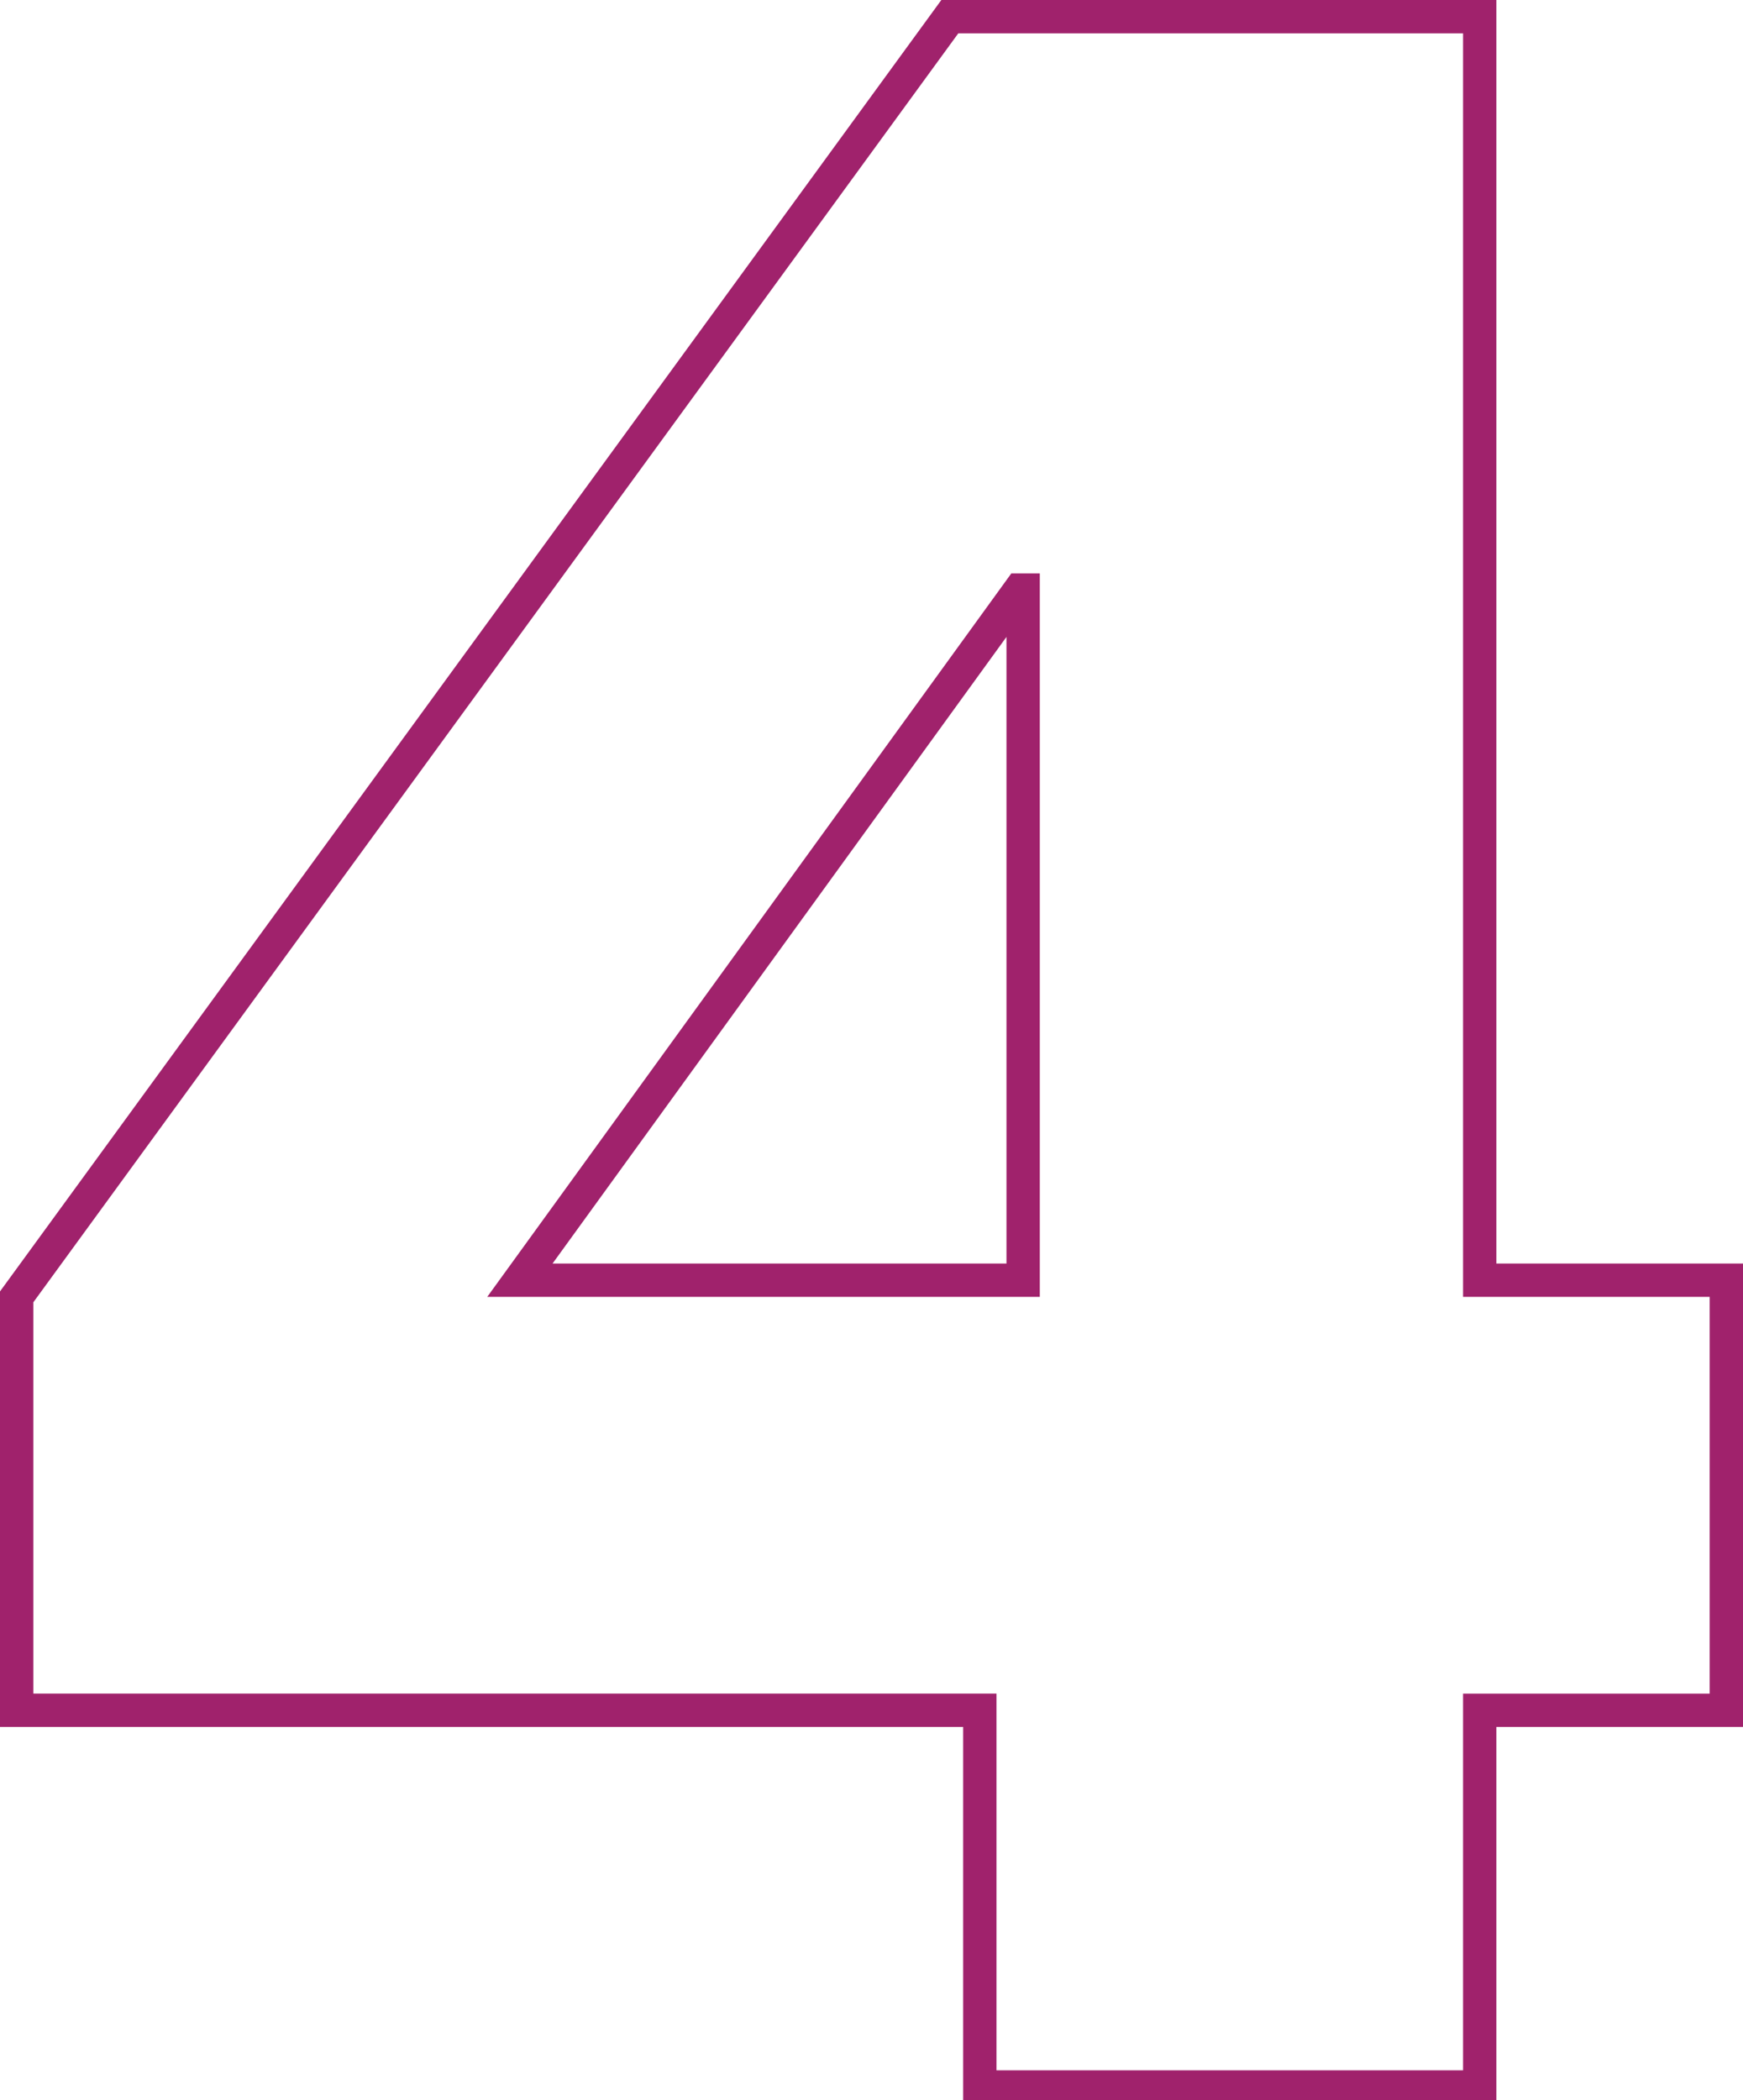
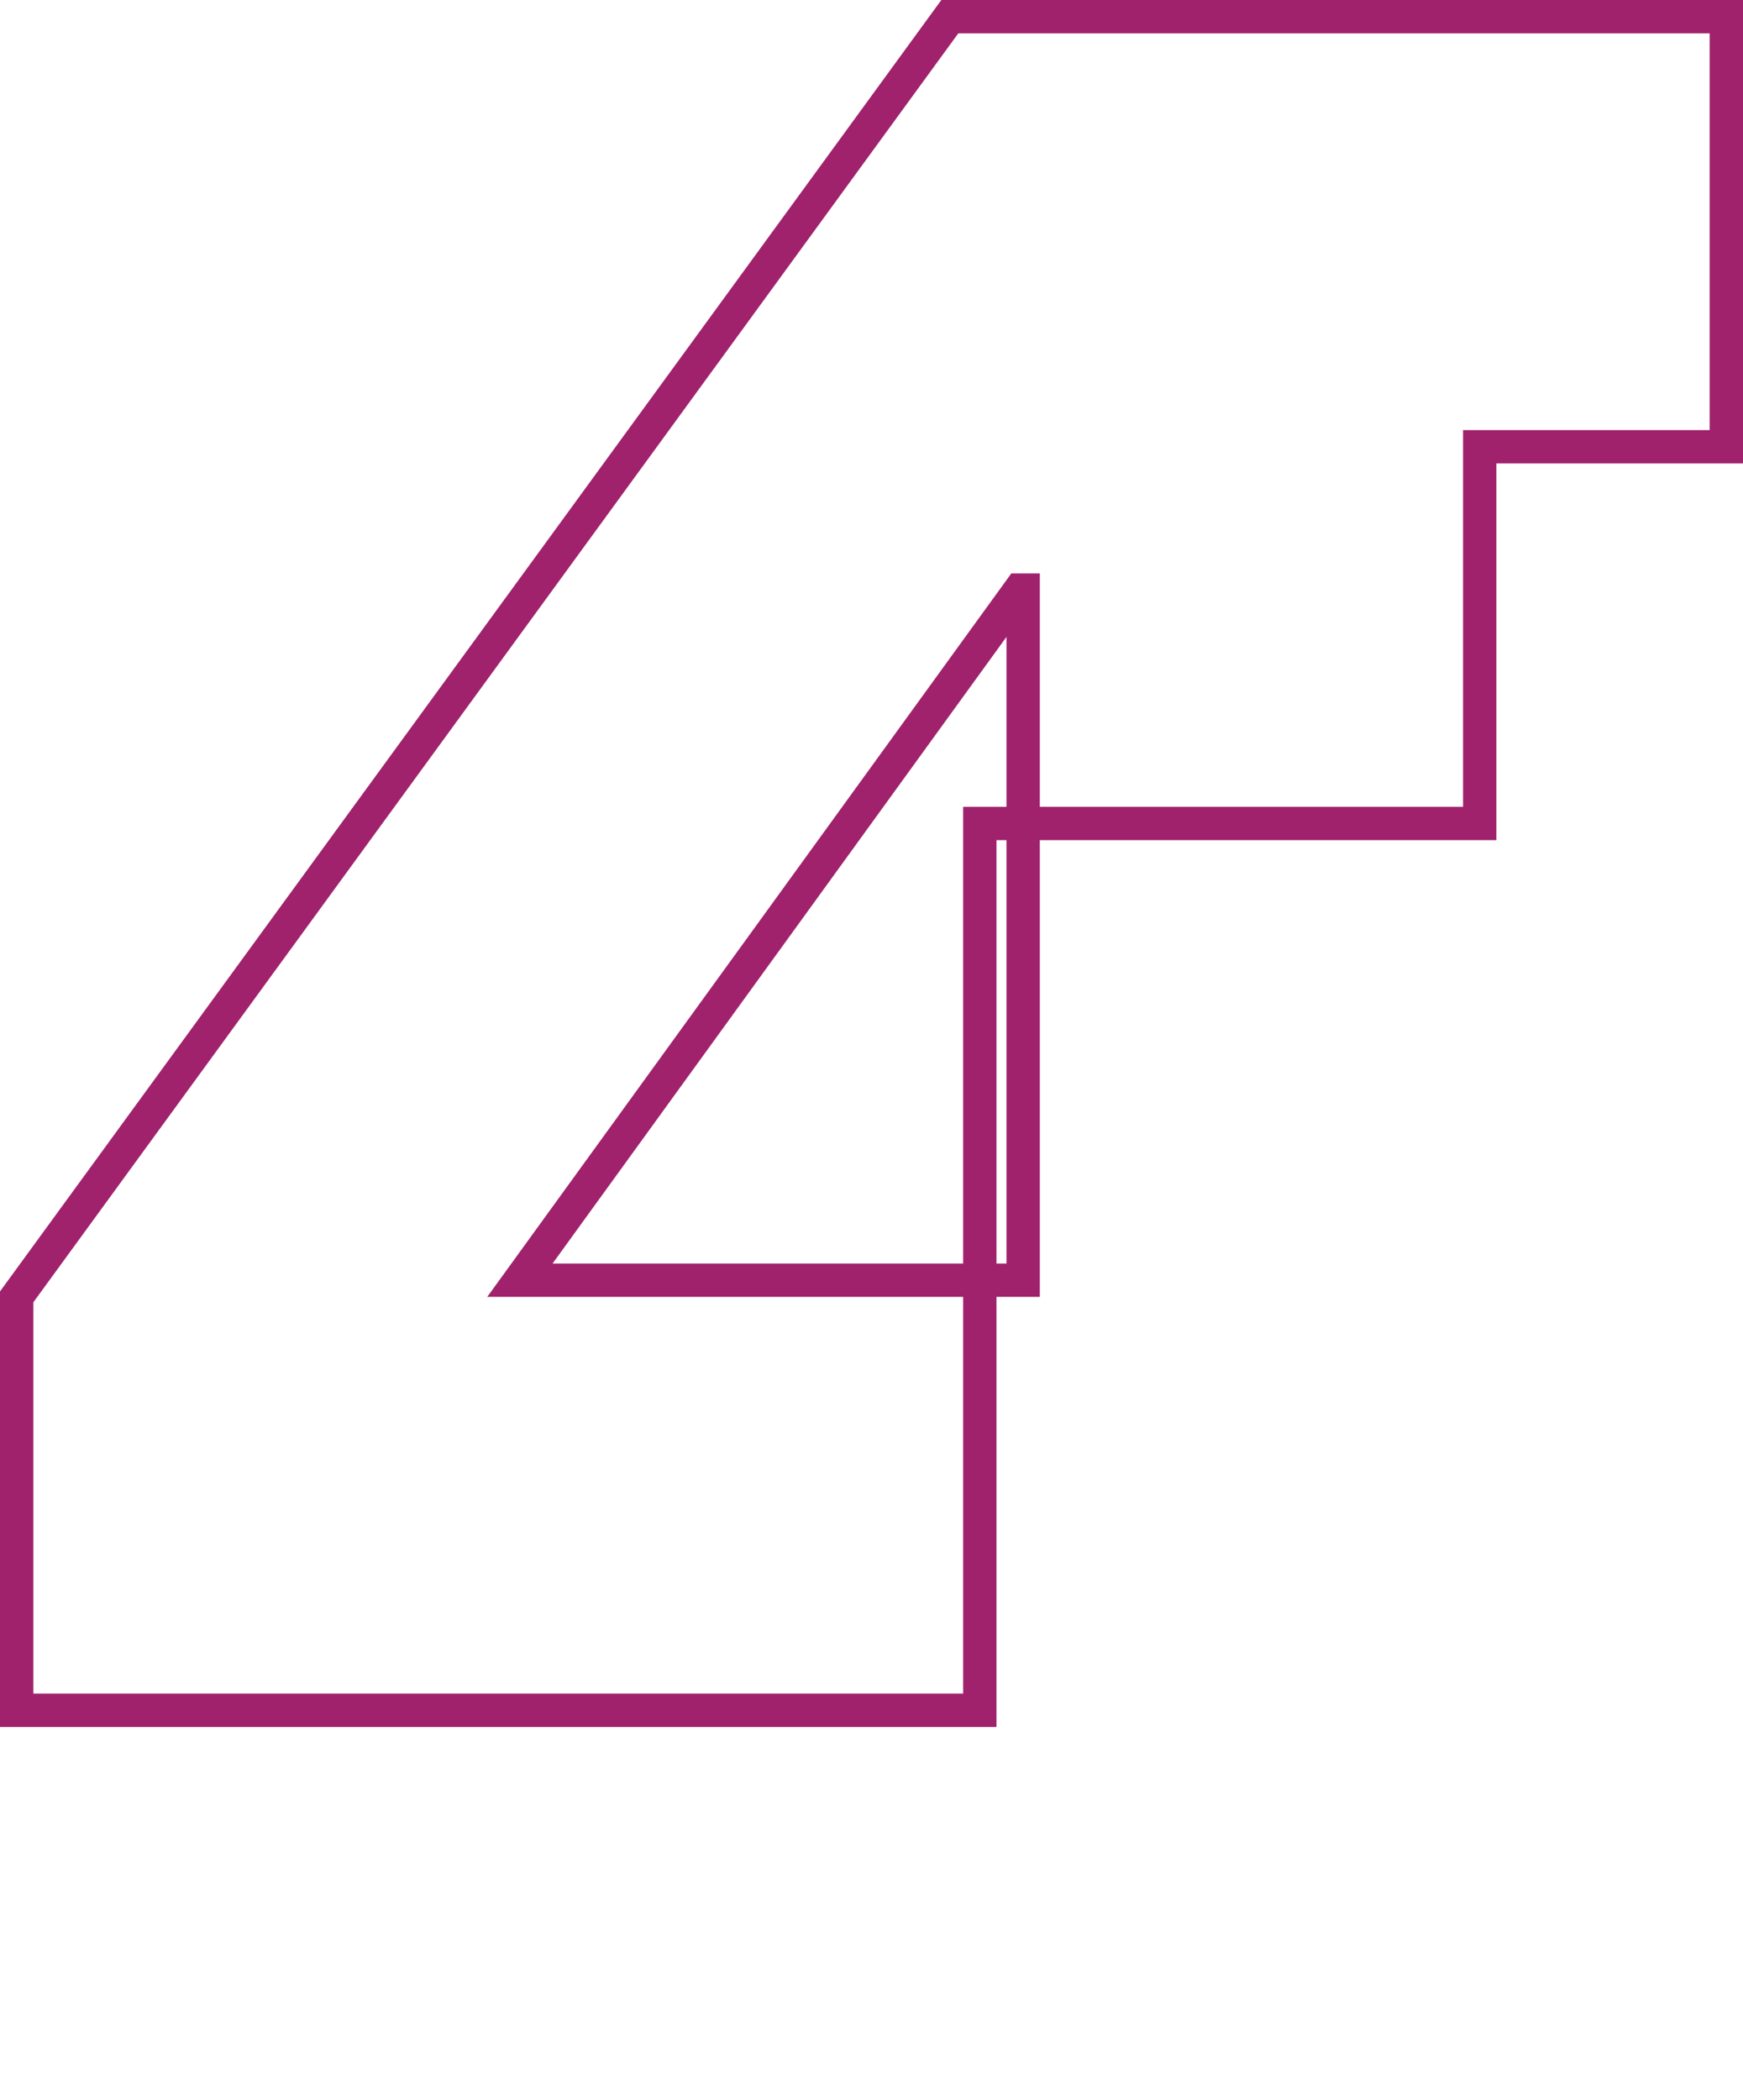
<svg xmlns="http://www.w3.org/2000/svg" version="1.1" id="Layer_1" x="0px" y="0px" viewBox="0 0 52.3 63" style="enable-background:new 0 0 52.3 63;" xml:space="preserve">
  <style type="text/css">
	.st0{fill:none;stroke:#A0226C;stroke-miterlimit:10;}
</style>
  <g>
-     <path class="st0" d="M0.5,51.3V38.9l28-38.4h15.9v37.9h7.4v12.9h-7.4v11.3h-15V51.3H0.5z M30.6,17.7L15.6,38.4h15.1V17.7z" />
+     <path class="st0" d="M0.5,51.3V38.9l28-38.4h15.9h7.4v12.9h-7.4v11.3h-15V51.3H0.5z M30.6,17.7L15.6,38.4h15.1V17.7z" />
  </g>
</svg>